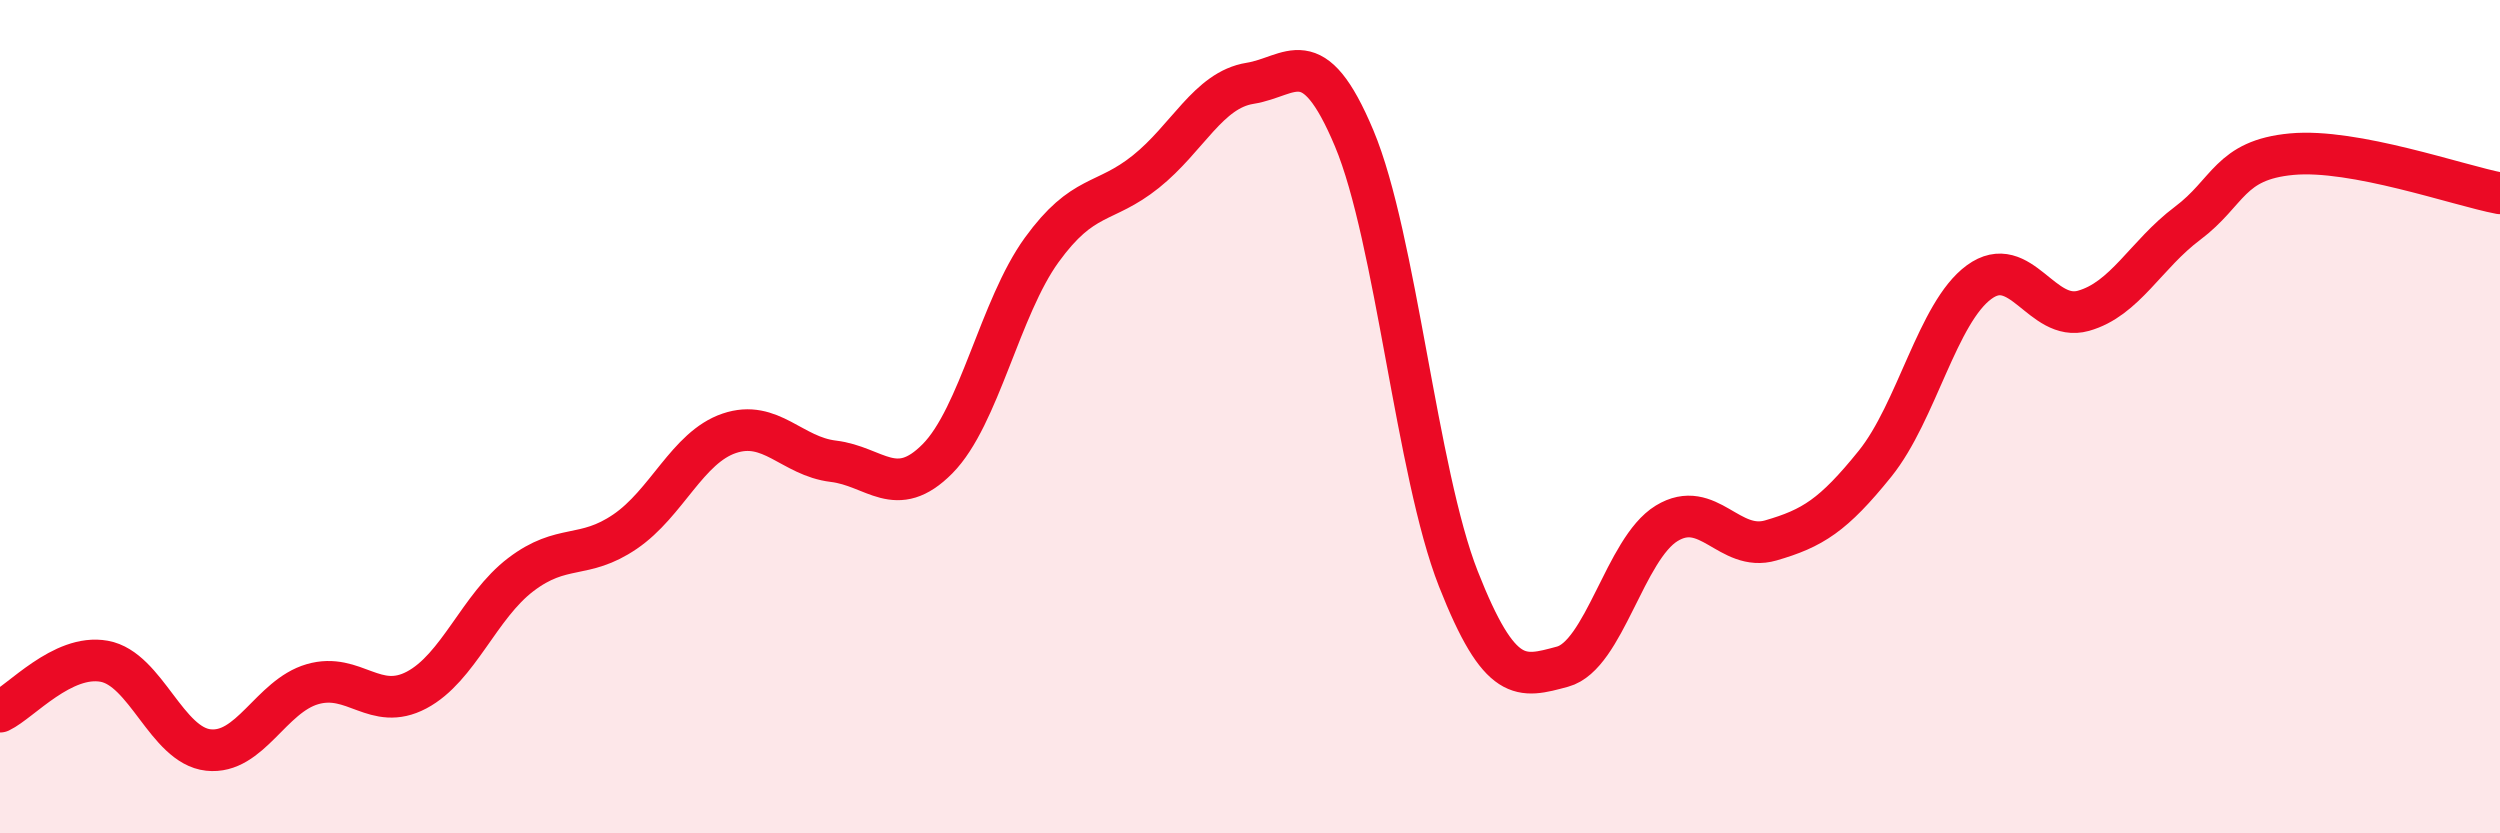
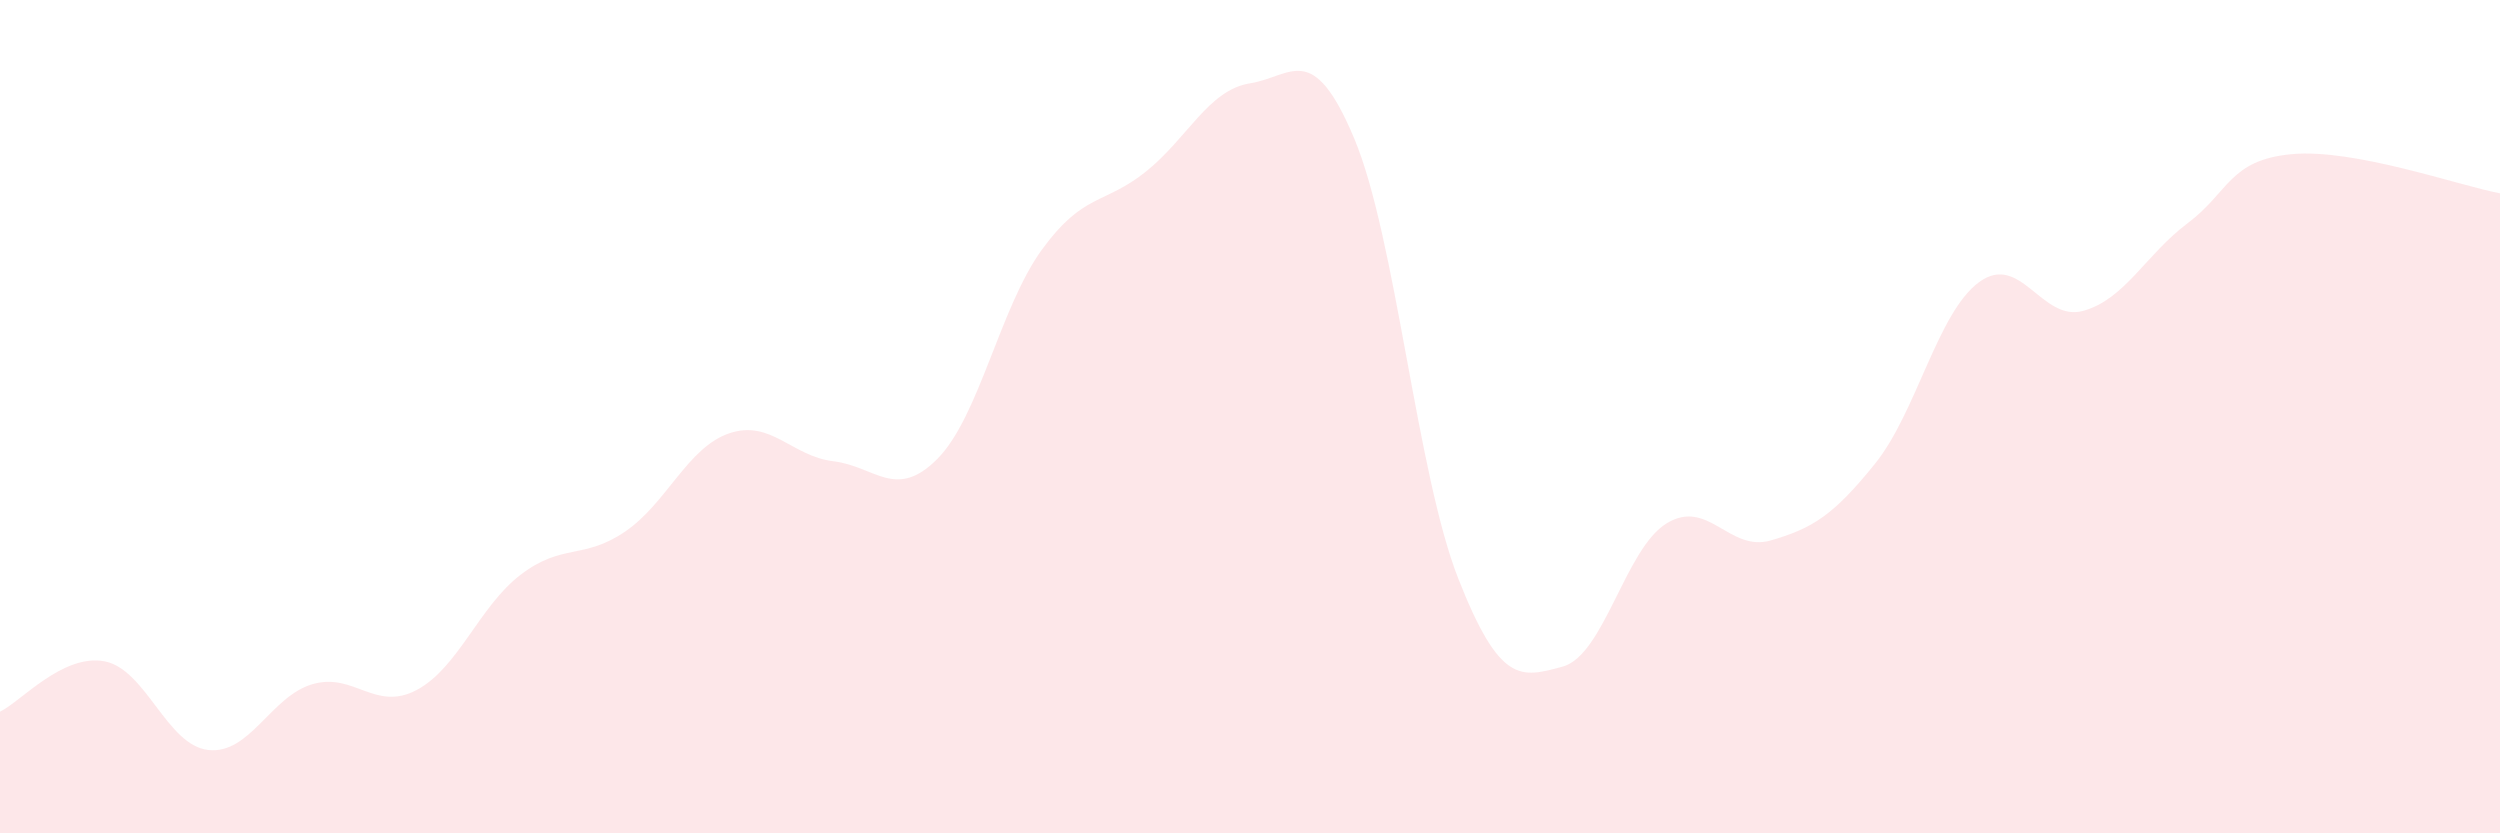
<svg xmlns="http://www.w3.org/2000/svg" width="60" height="20" viewBox="0 0 60 20">
  <path d="M 0,17.08 C 0.5,16.84 1.5,15.69 2.5,15.87 C 3.5,16.05 4,17.89 5,18 C 6,18.11 6.5,16.71 7.5,16.42 C 8.5,16.13 9,17.09 10,16.56 C 11,16.03 11.5,14.55 12.5,13.79 C 13.5,13.03 14,13.44 15,12.76 C 16,12.08 16.5,10.74 17.5,10.4 C 18.5,10.06 19,10.95 20,11.07 C 21,11.19 21.5,12.02 22.5,11.01 C 23.5,10 24,7.38 25,6 C 26,4.62 26.5,4.92 27.5,4.12 C 28.5,3.32 29,2.16 30,2 C 31,1.84 31.5,0.94 32.5,3.32 C 33.5,5.7 34,11.35 35,13.89 C 36,16.43 36.5,16.27 37.5,16 C 38.5,15.73 39,13.17 40,12.56 C 41,11.95 41.5,13.26 42.5,12.97 C 43.5,12.68 44,12.37 45,11.13 C 46,9.89 46.5,7.5 47.5,6.77 C 48.5,6.04 49,7.74 50,7.46 C 51,7.18 51.5,6.11 52.5,5.36 C 53.5,4.61 53.5,3.84 55,3.7 C 56.5,3.56 59,4.45 60,4.64L60 20L0 20Z" fill="#EB0A25" opacity="0.1" stroke-linecap="round" stroke-linejoin="round" />
-   <path d="M 0,17.08 C 0.5,16.84 1.5,15.69 2.5,15.87 C 3.5,16.05 4,17.89 5,18 C 6,18.11 6.5,16.71 7.5,16.42 C 8.5,16.13 9,17.09 10,16.56 C 11,16.03 11.5,14.55 12.5,13.79 C 13.5,13.03 14,13.44 15,12.76 C 16,12.08 16.5,10.74 17.5,10.4 C 18.5,10.06 19,10.95 20,11.07 C 21,11.19 21.5,12.02 22.5,11.01 C 23.5,10 24,7.38 25,6 C 26,4.62 26.5,4.92 27.5,4.12 C 28.5,3.32 29,2.16 30,2 C 31,1.84 31.5,0.94 32.5,3.32 C 33.5,5.7 34,11.35 35,13.89 C 36,16.43 36.5,16.27 37.5,16 C 38.5,15.73 39,13.17 40,12.56 C 41,11.95 41.5,13.26 42.5,12.97 C 43.5,12.68 44,12.37 45,11.13 C 46,9.89 46.5,7.5 47.5,6.77 C 48.5,6.04 49,7.74 50,7.46 C 51,7.18 51.5,6.11 52.5,5.36 C 53.5,4.61 53.5,3.84 55,3.7 C 56.5,3.56 59,4.45 60,4.64" stroke="#EB0A25" stroke-width="1" fill="none" stroke-linecap="round" stroke-linejoin="round" />
</svg>